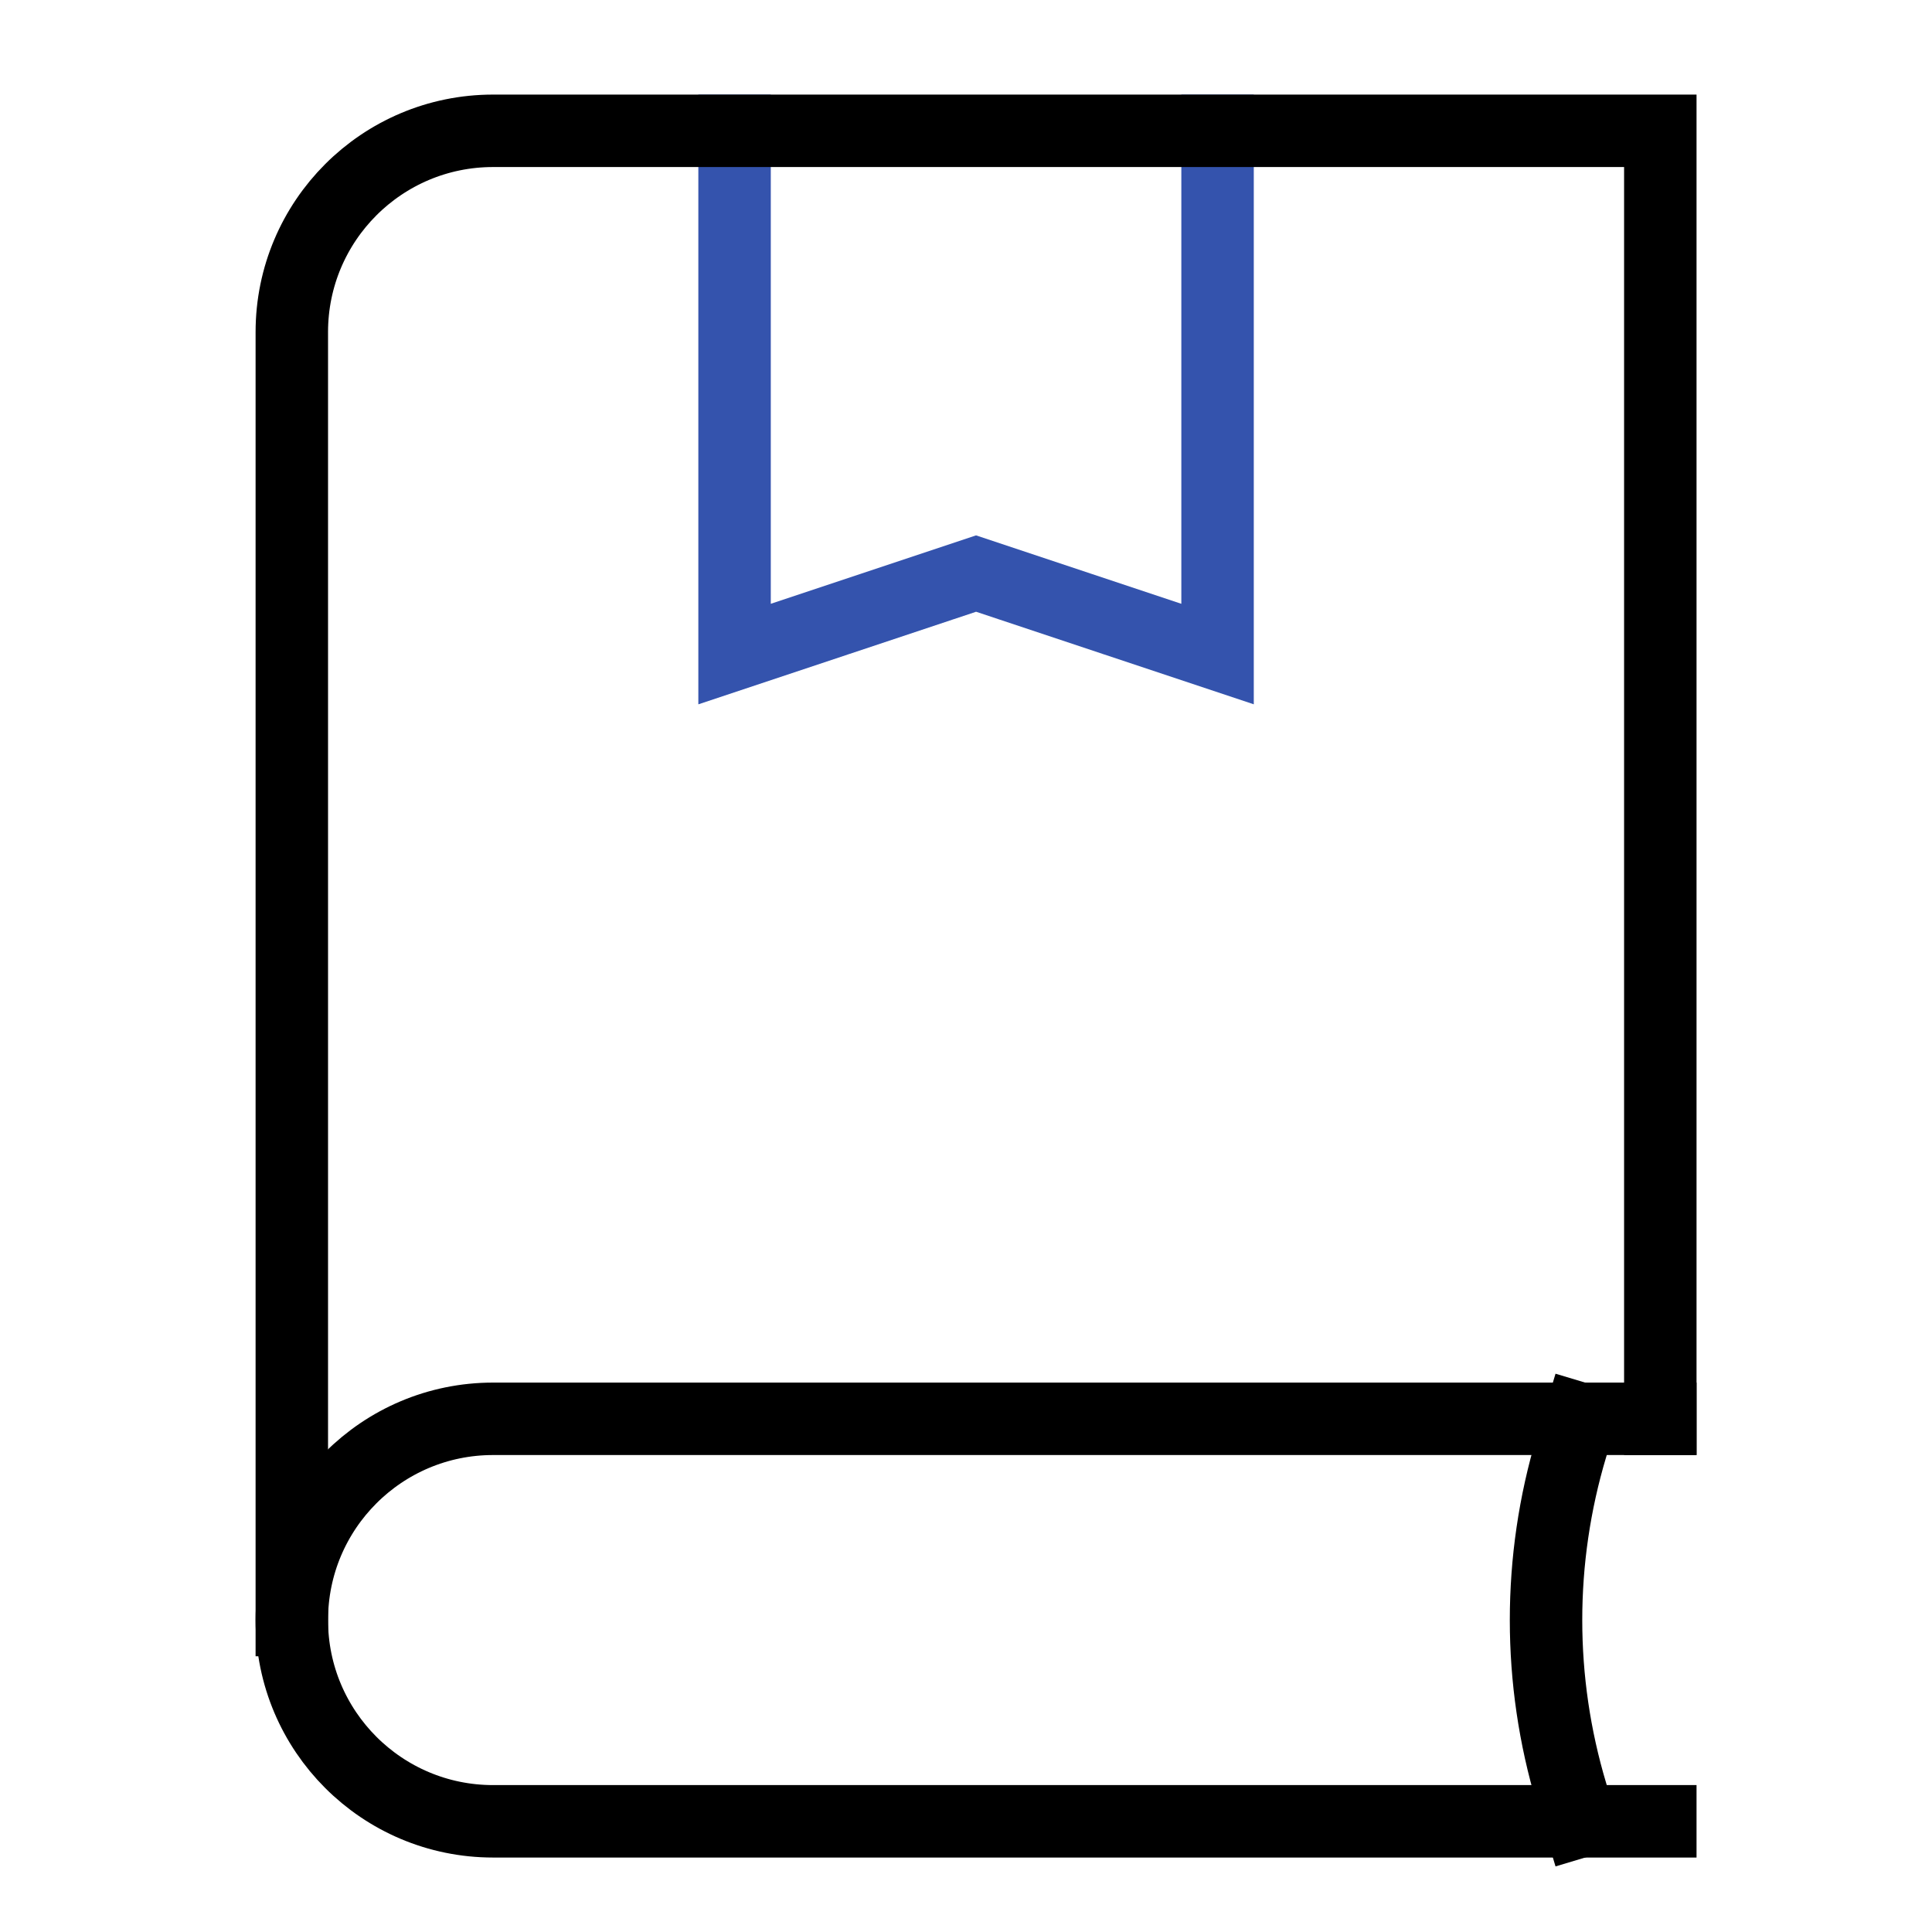
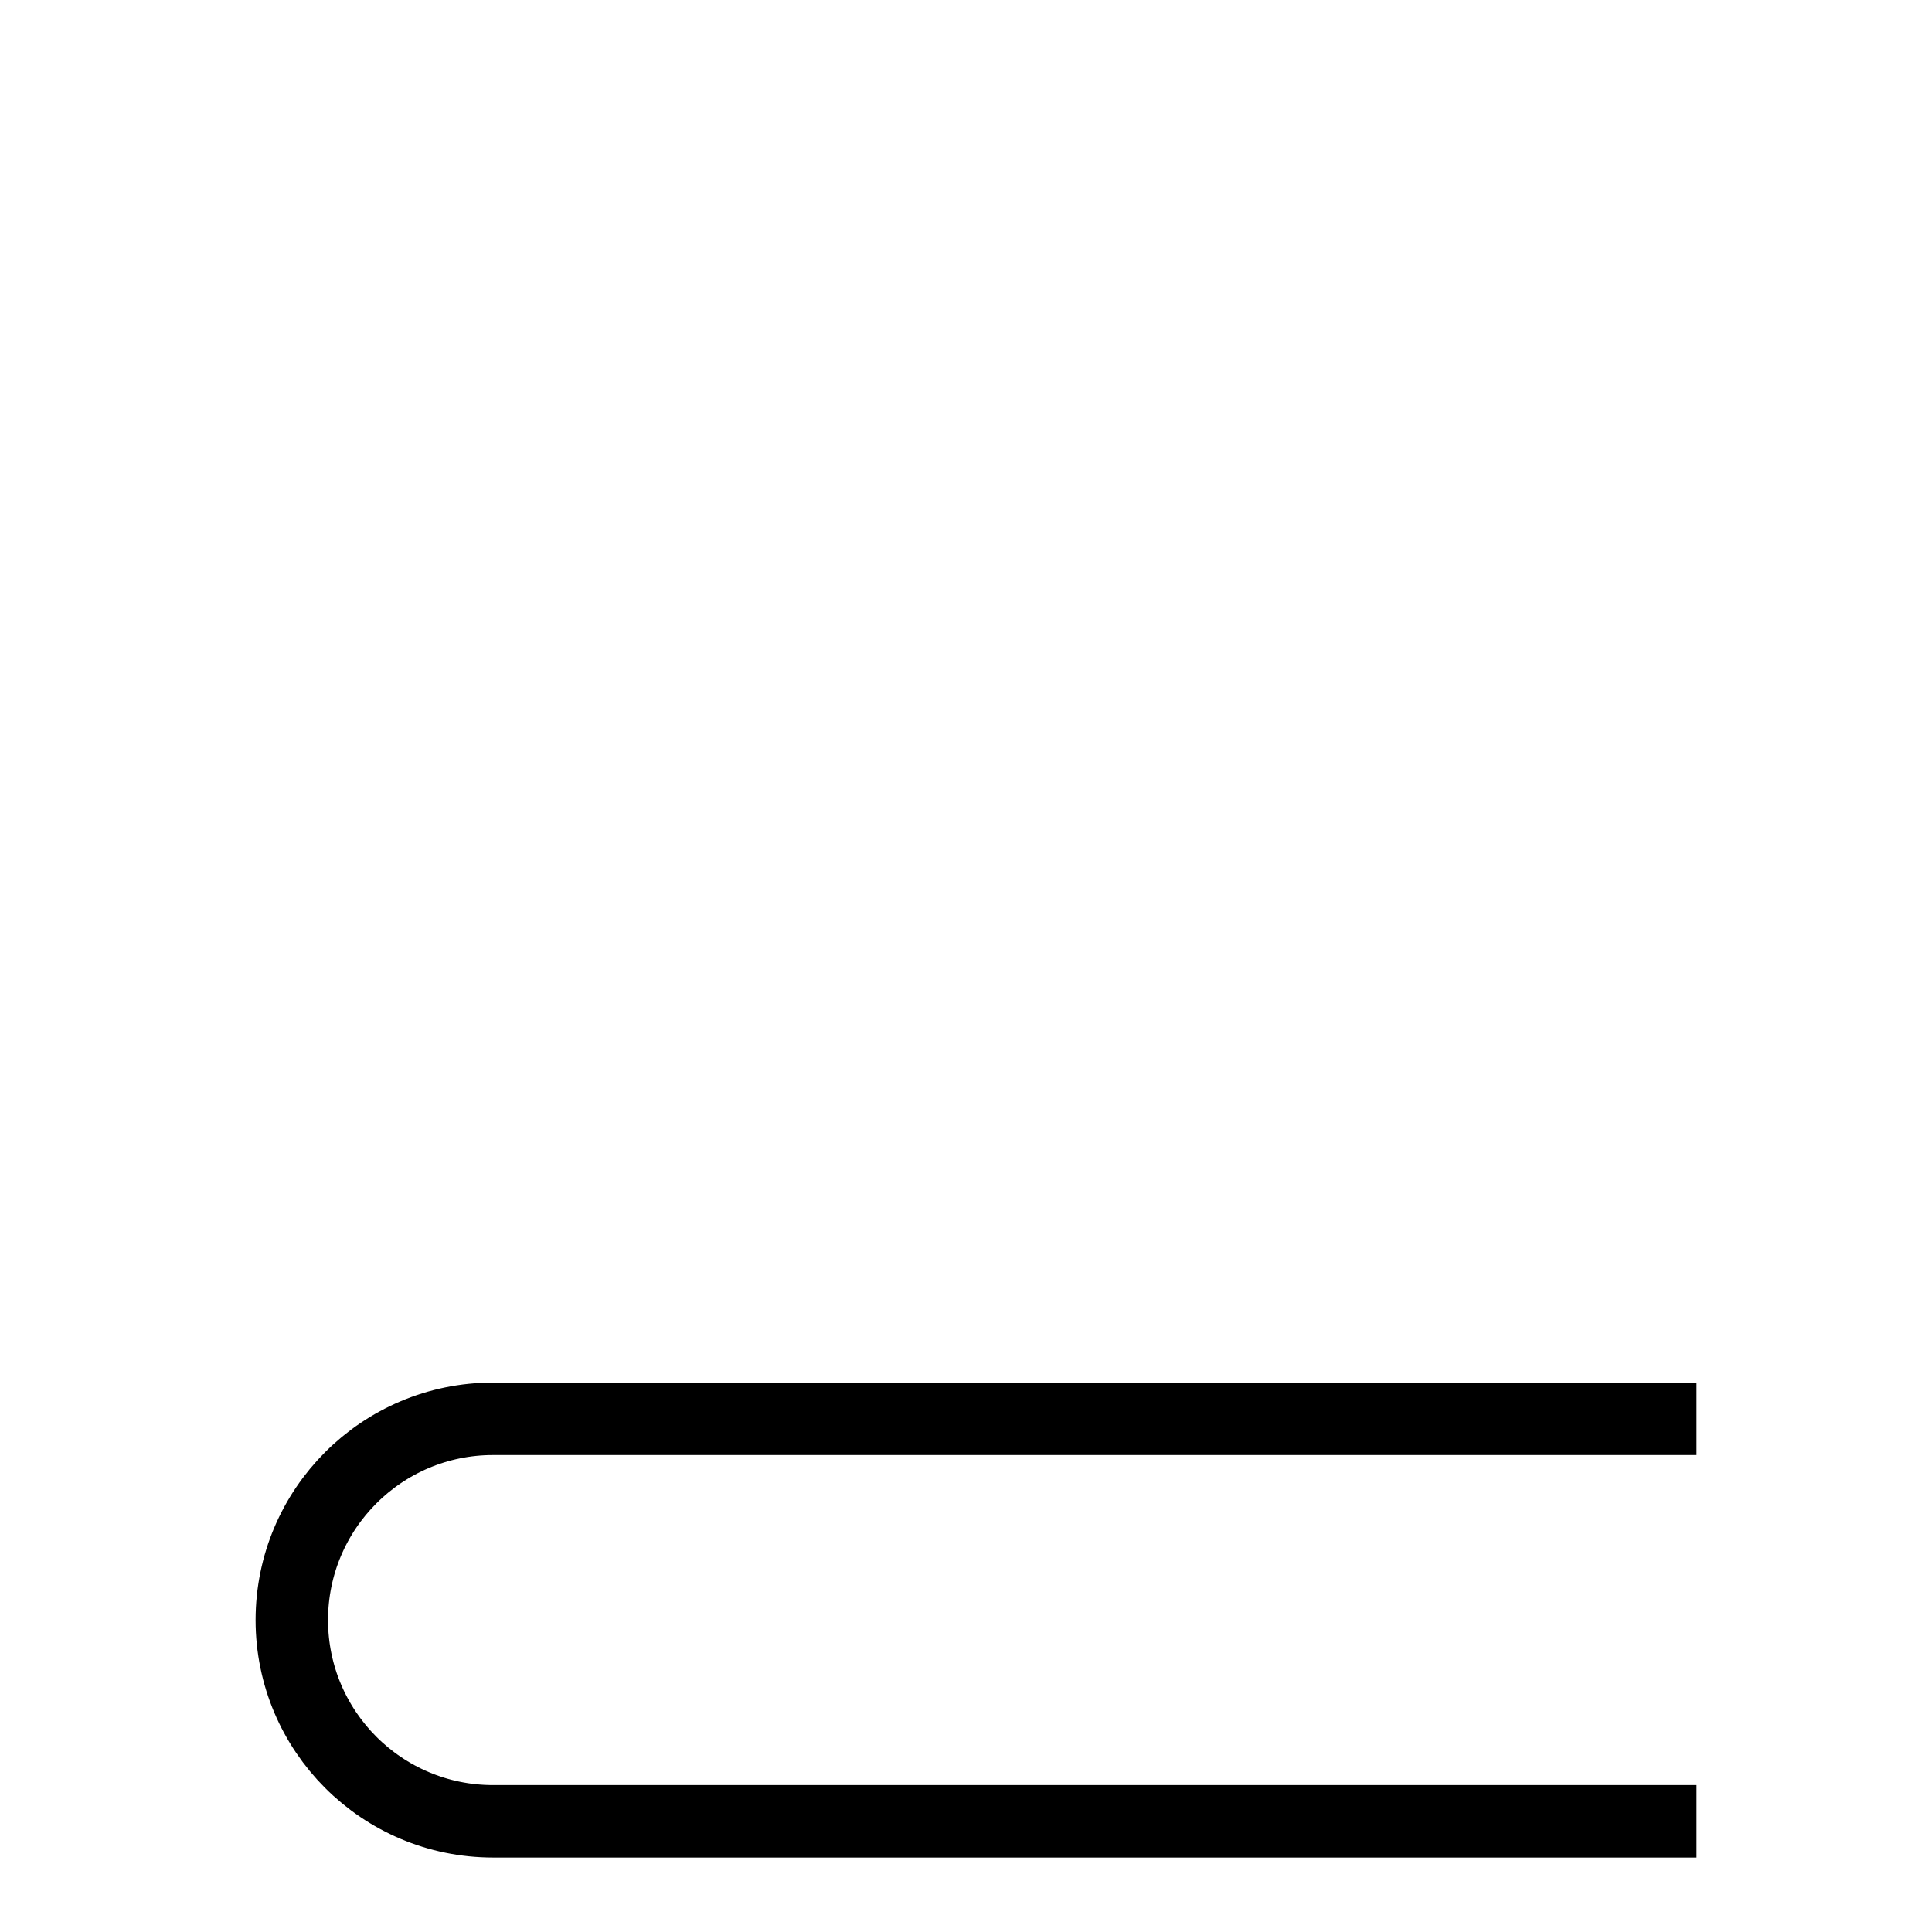
<svg xmlns="http://www.w3.org/2000/svg" height="48" width="48" viewBox="0 0 48 48">
  <title>book bookmark</title>
  <g stroke-linecap="square" transform="translate(0.25 0.25)" fill="#000" stroke-linejoin="miter" class="nc-icon-wrapper" stroke-miterlimit="10">
-     <path d="M30 3V16L24 14L18 16V3" stroke="#3453ad" stroke-width="1.8" data-color="color-2" data-cap="butt" fill="none" stroke-linecap="butt" />
-     <path d="M7 40L7 8C7 5.239 9.239 3 12 3L41 3L41 35" stroke="#000" stroke-width="1.8" data-cap="butt" fill="none" stroke-linecap="butt" />
-     <path d="M39 35L38.793 35.69C37.95 38.501 37.95 41.499 38.793 44.31L39 45" stroke="#000" stroke-width="1.8" data-cap="butt" fill="none" stroke-linecap="butt" />
    <path d="M41 45H12C9.239 45 7 42.761 7 40V40C7 37.239 9.239 35 12 35H41" stroke="#000" stroke-width="1.8" fill="none" />
  </g>
</svg>